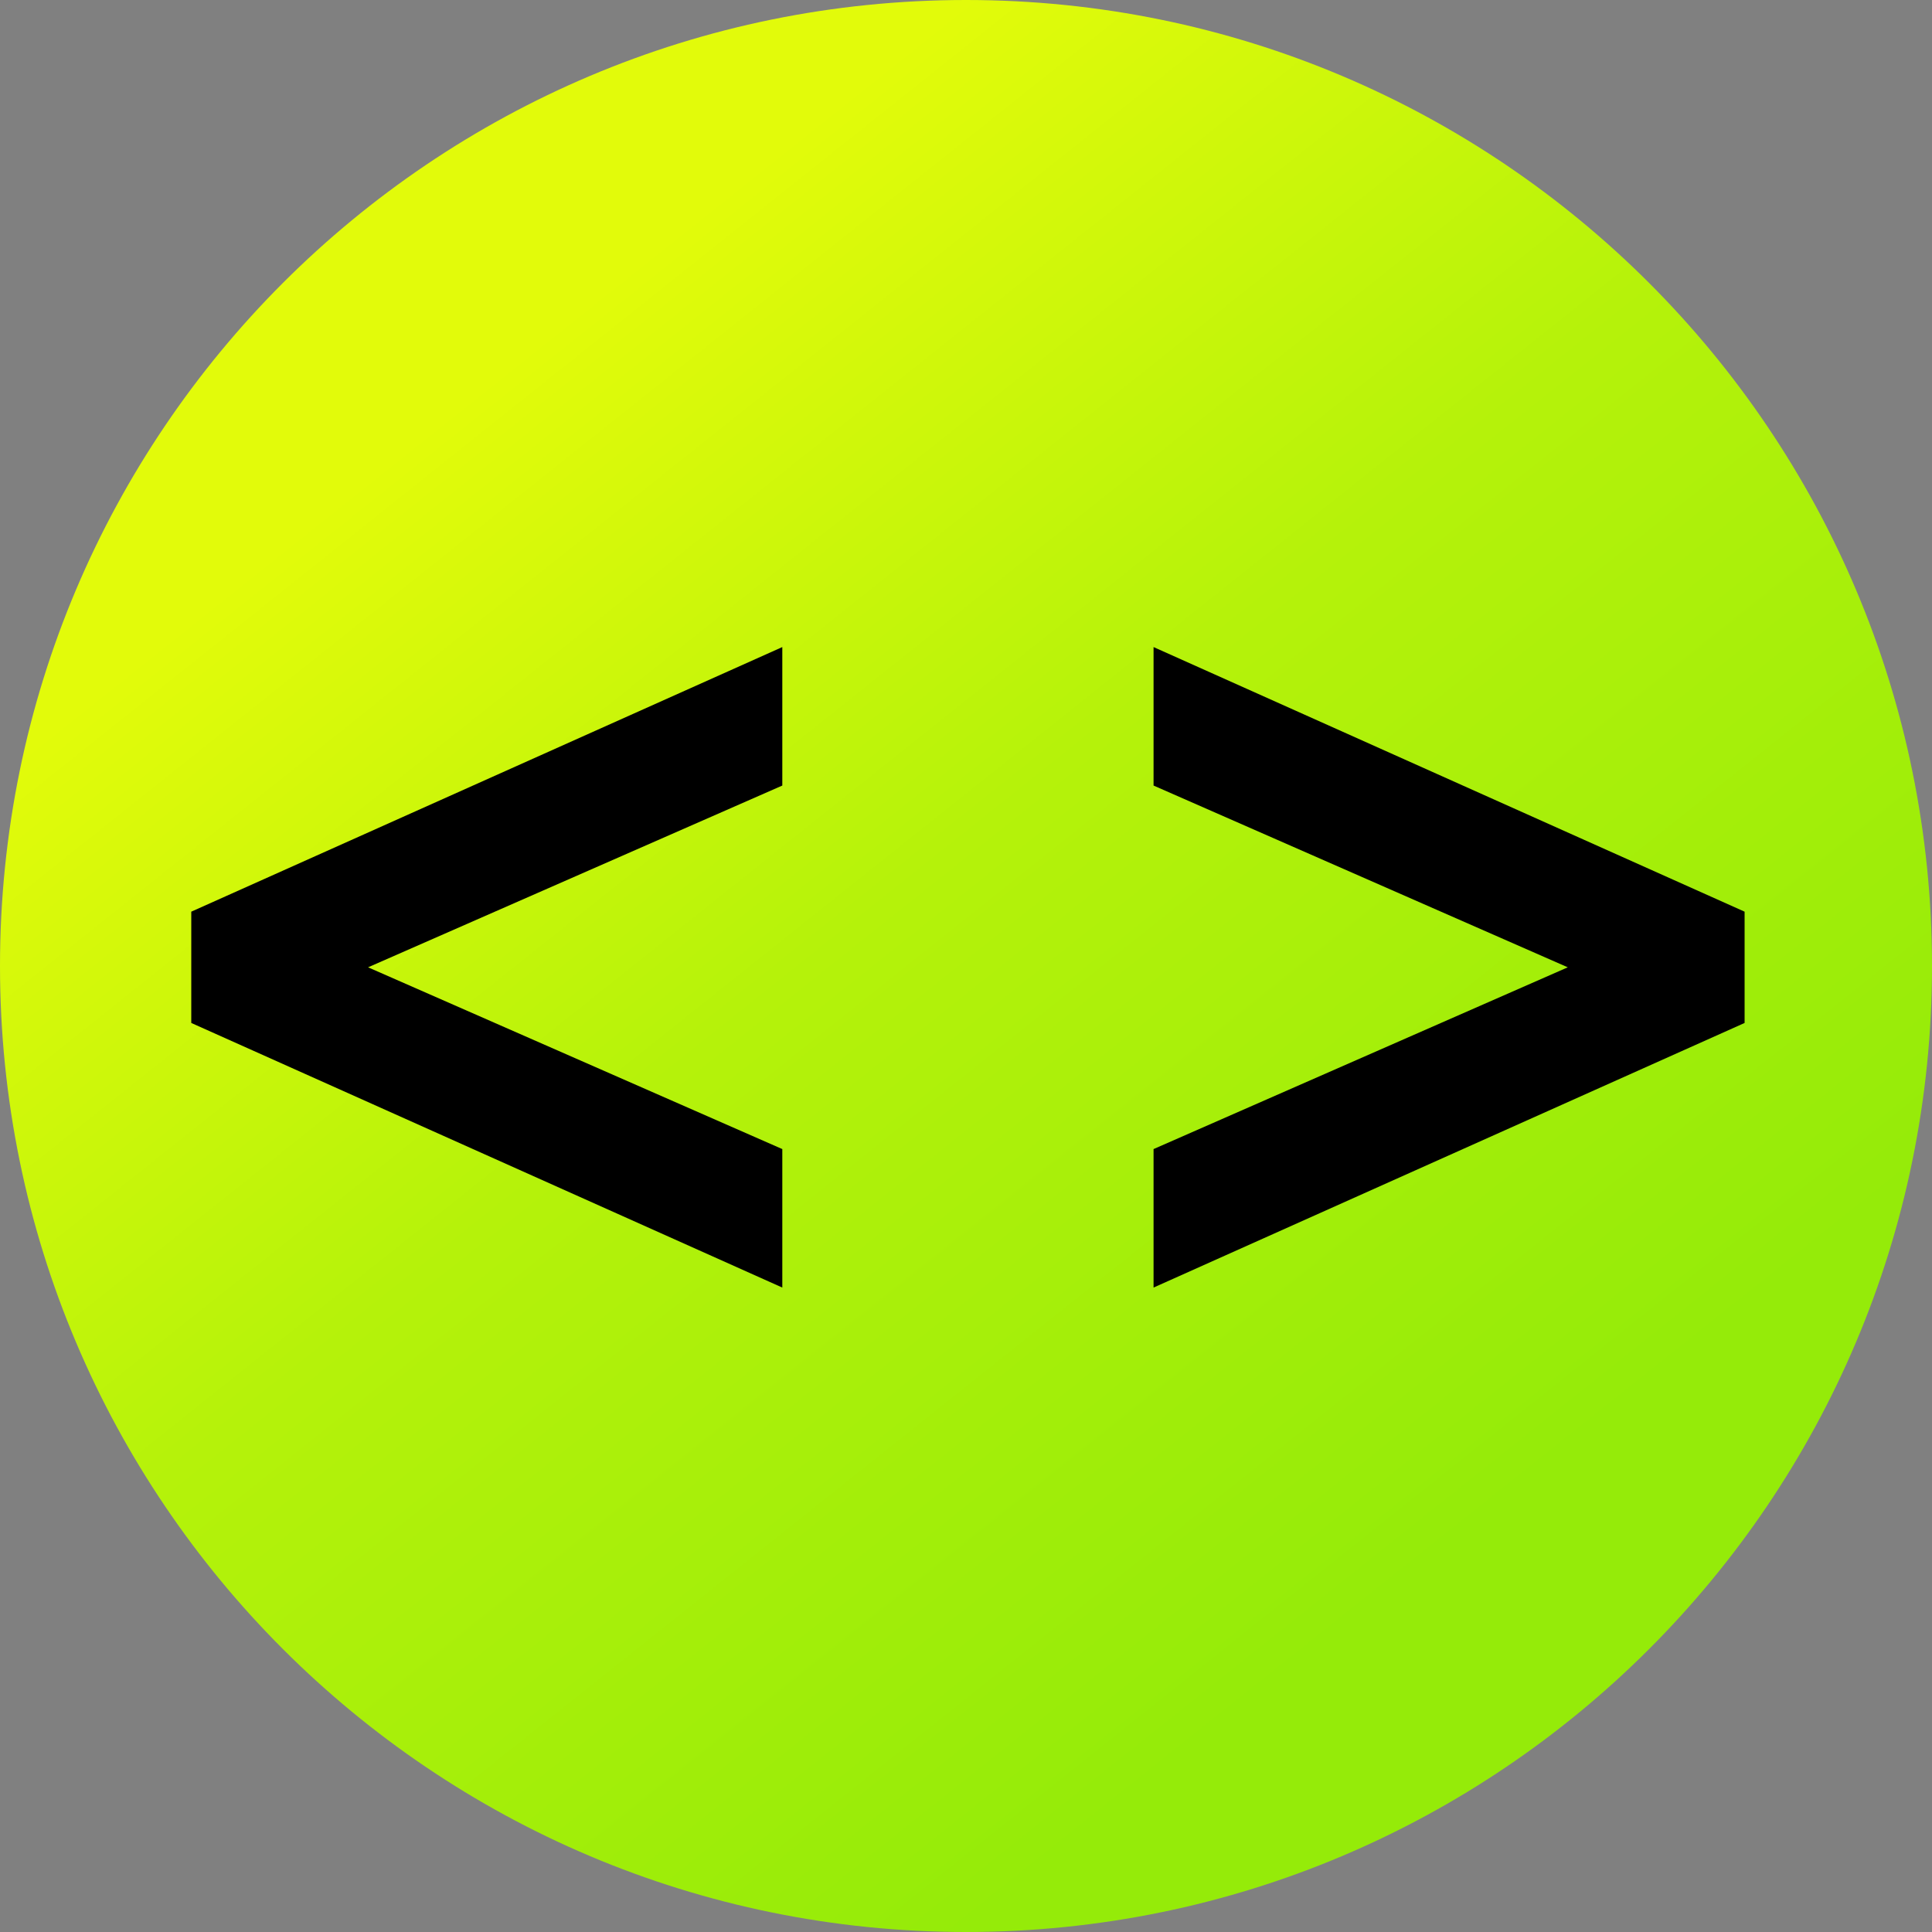
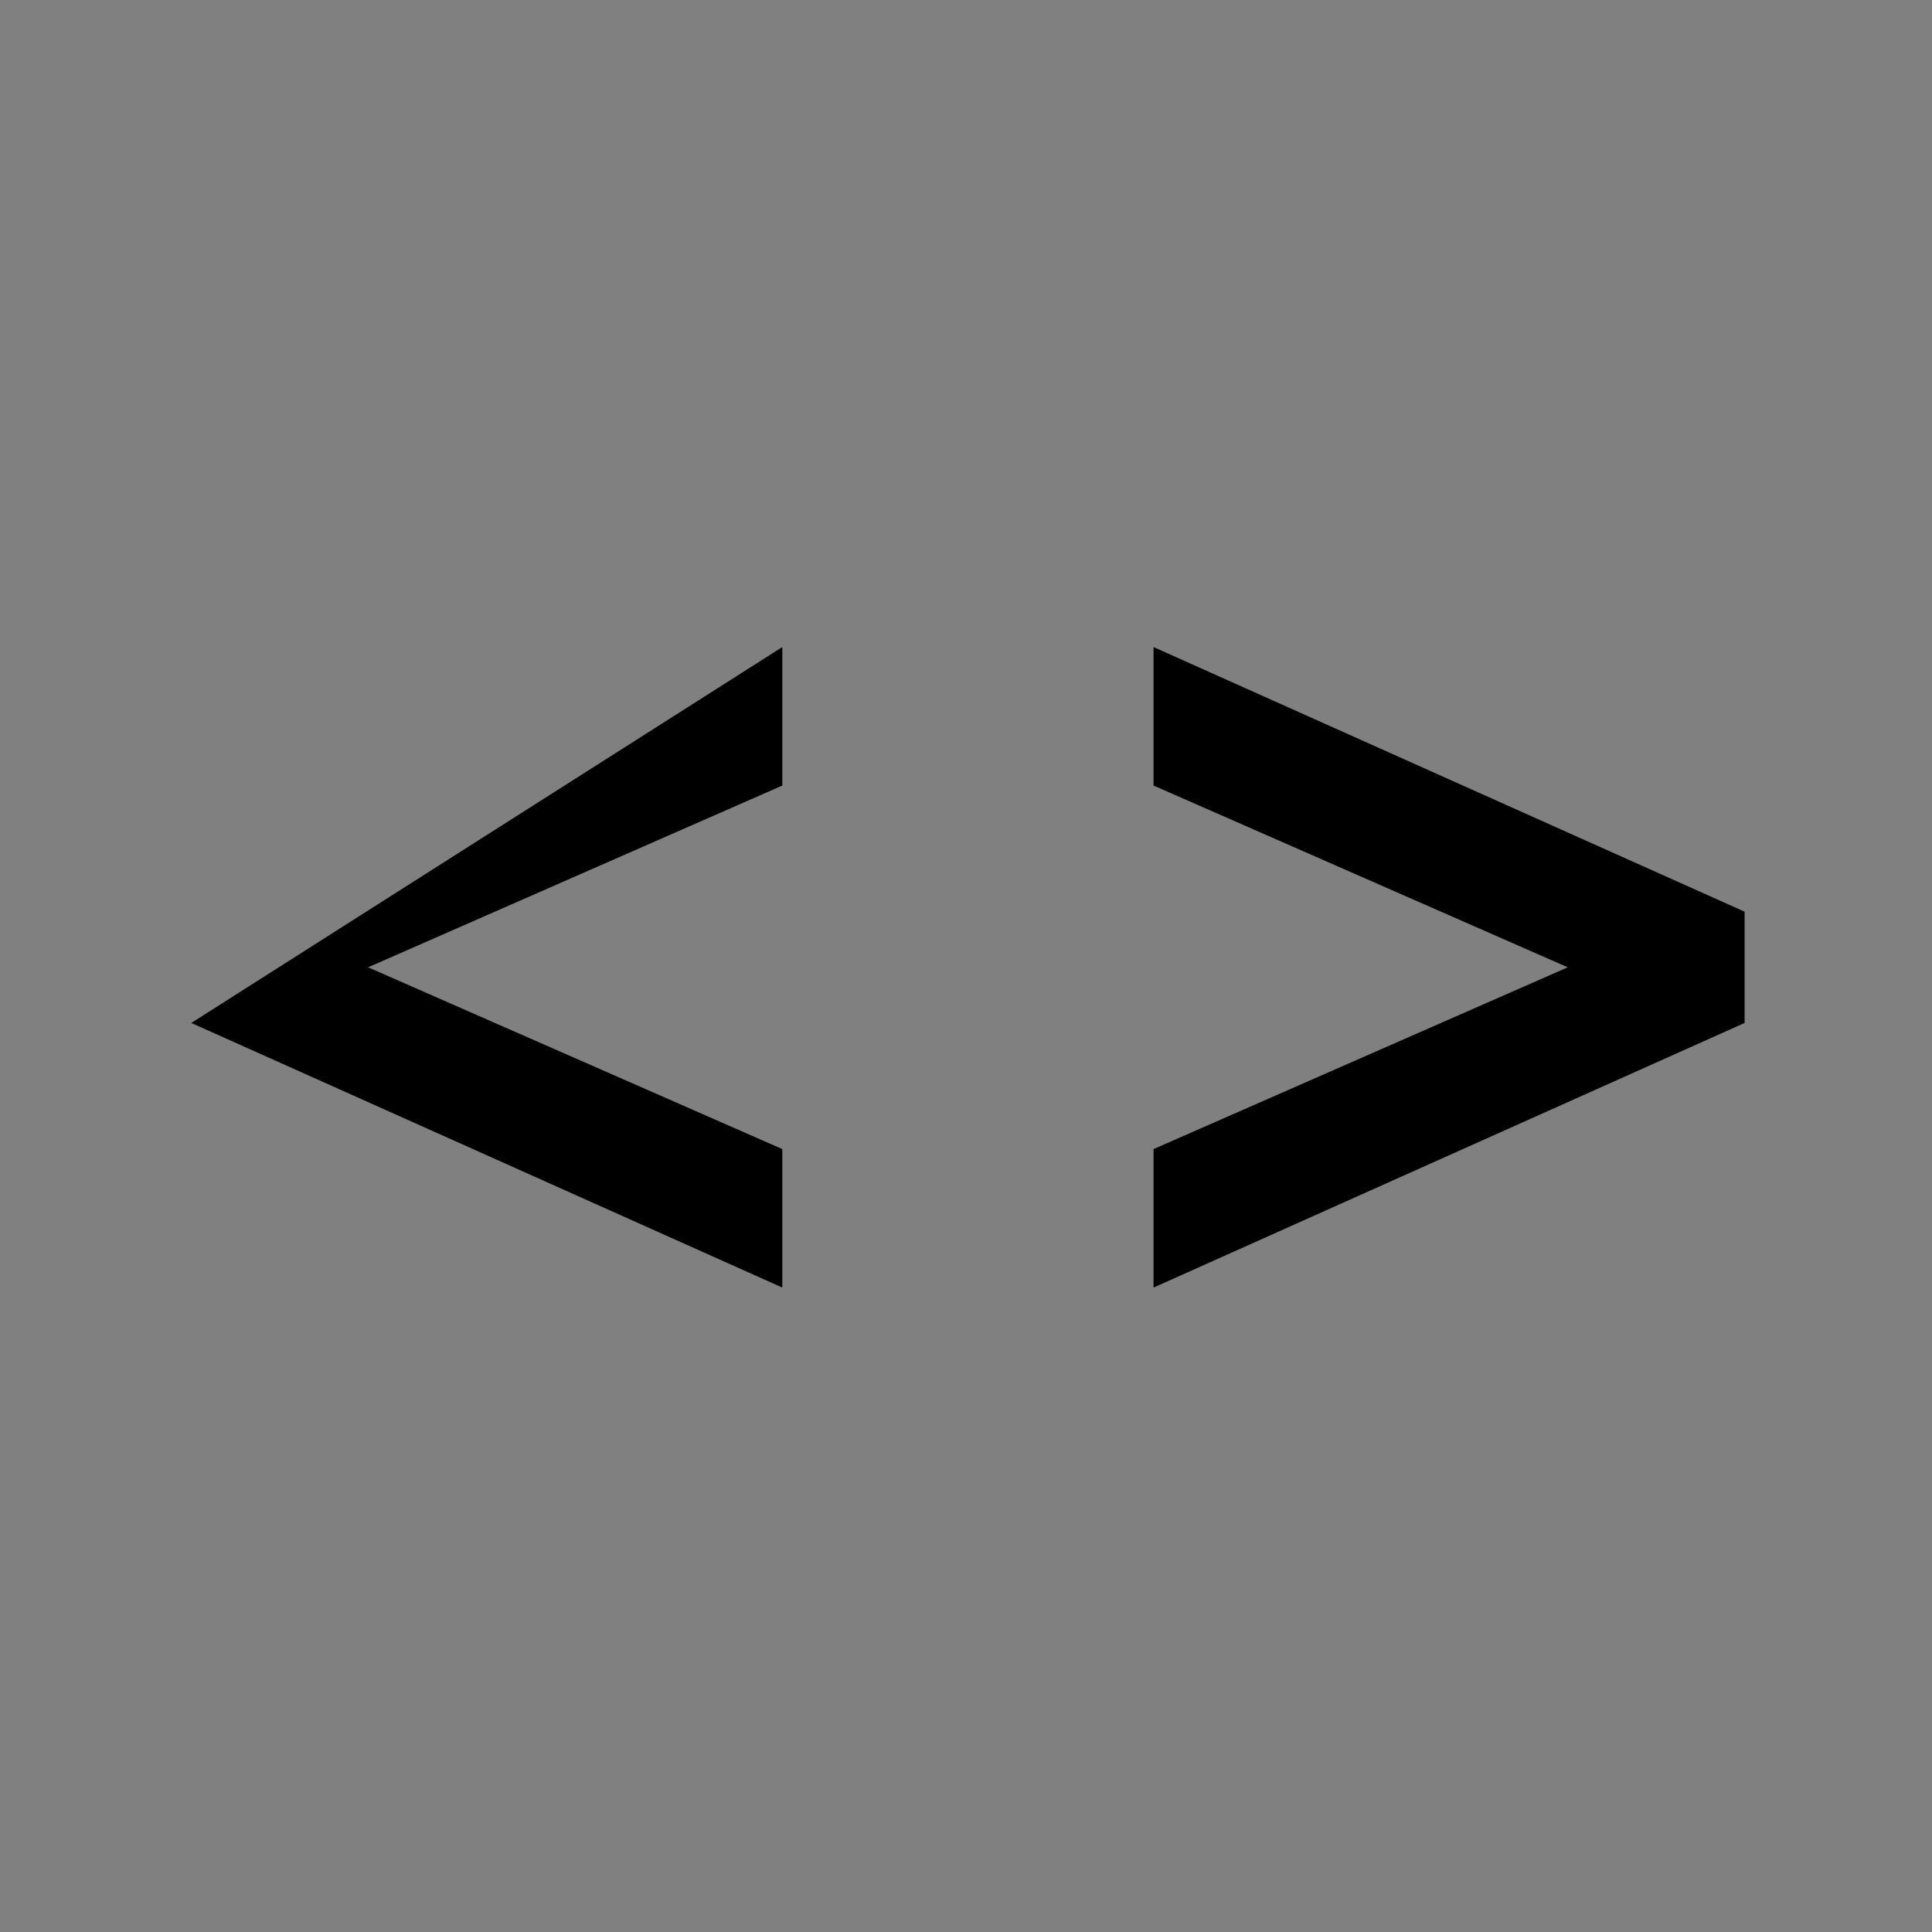
<svg xmlns="http://www.w3.org/2000/svg" width="25" height="25" viewBox="0 0 25 25" fill="none">
  <rect x="0" y="0" width="25" height="25" fill="#808080" stroke="none" />
-   <path fill-rule="evenodd" clip-rule="evenodd" d="M0 12.5C0 5.596 5.596 0 12.5 0C19.404 0 25 5.596 25 12.5C25 19.404 19.404 25 12.5 25C5.596 25 0 19.404 0 12.5Z" fill="url(#paint0_linear_3721_2612)" />
-   <path d="M10.123 16.661L2.475 13.237V11.797L10.123 8.373V10.165L4.763 12.517L10.123 14.869V16.661Z" fill="black" />
+   <path d="M10.123 16.661L2.475 13.237L10.123 8.373V10.165L4.763 12.517L10.123 14.869V16.661Z" fill="black" />
  <path d="M14.927 16.661L22.575 13.237V11.797L14.927 8.373V10.165L20.287 12.517L14.927 14.869V16.661Z" fill="black" />
  <defs>
    <linearGradient id="paint0_linear_3721_2612" x1="12.5" y1="0" x2="24.686" y2="15.286" gradientUnits="userSpaceOnUse">
      <stop stop-color="#E2FB0A" />
      <stop offset="0.435" stop-color="#B5F20A" />
      <stop offset="1" stop-color="#95EB09" />
    </linearGradient>
  </defs>
</svg>